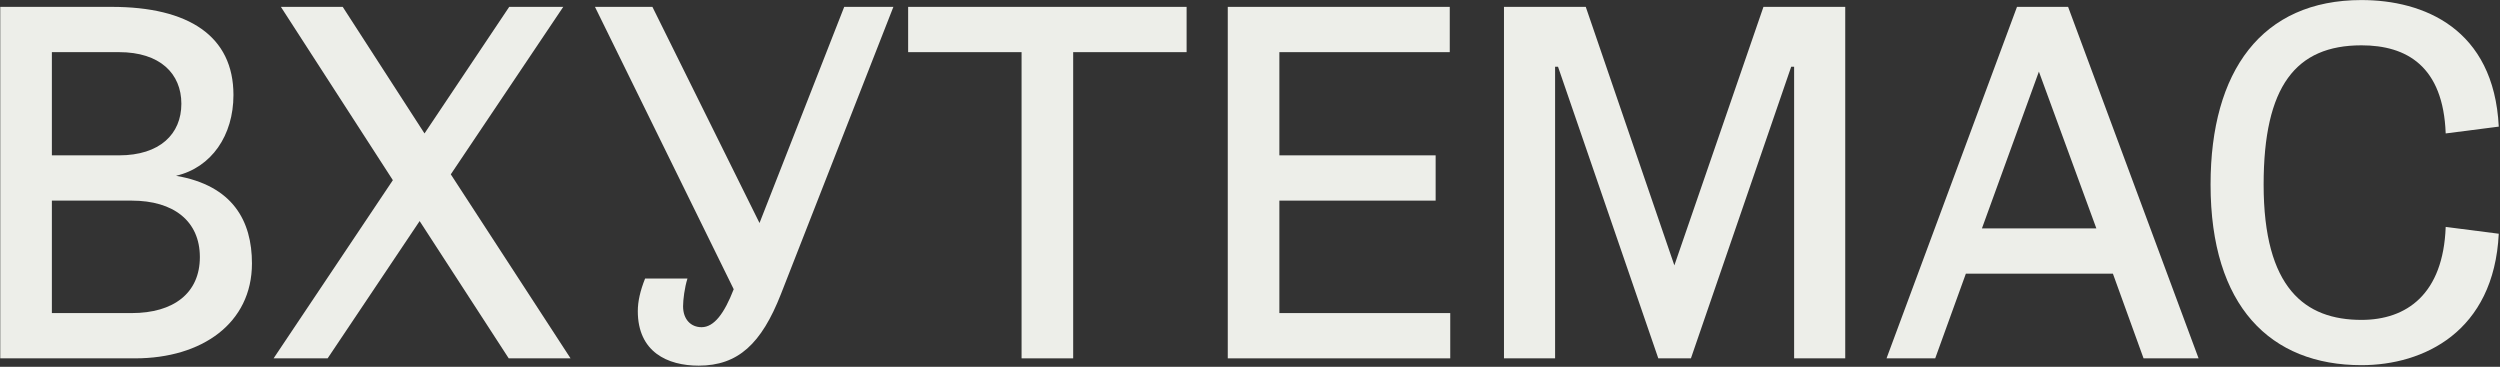
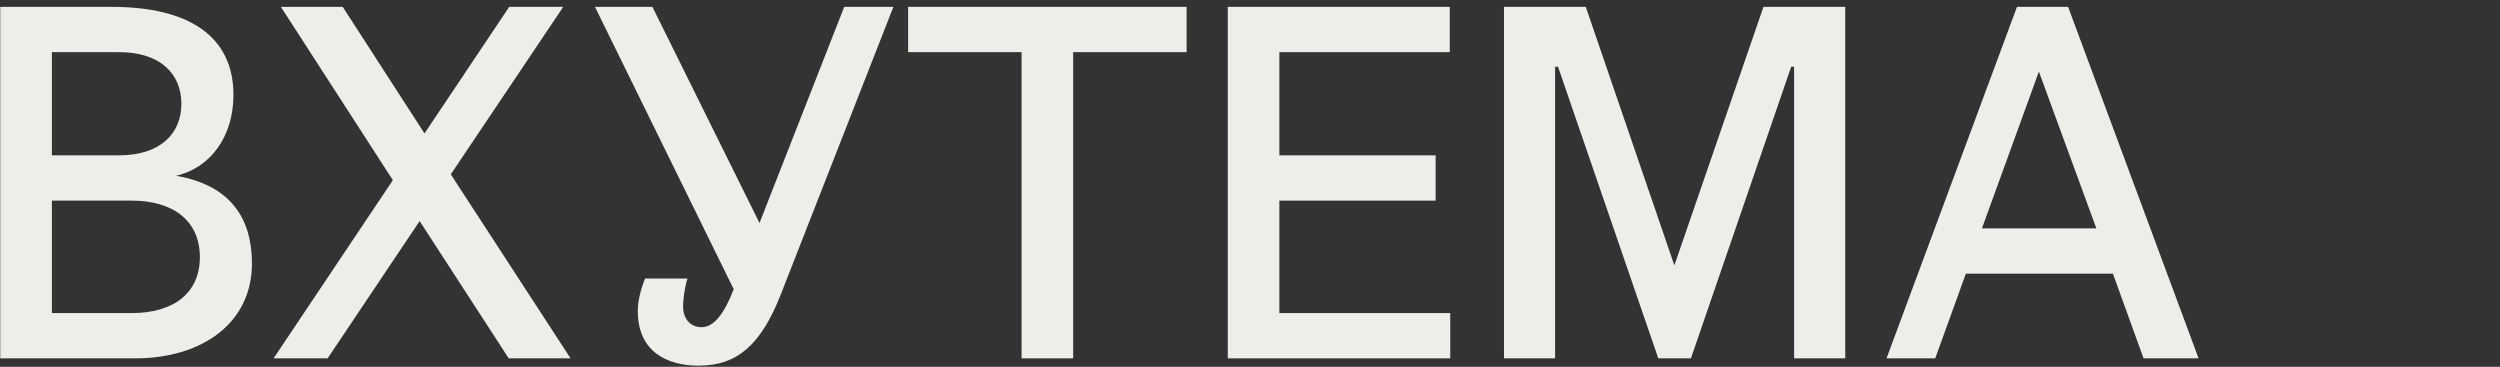
<svg xmlns="http://www.w3.org/2000/svg" width="1479" height="217" viewBox="0 0 1479 217" fill="none">
  <rect x="0" y="0" width="1479" height="217" fill="#333333" stroke="none" />
  <path d="M77.92 118.688C102.688 118.688 118.24 130.784 118.24 152.096C118.24 173.408 102.688 185.216 77.92 185.216H30.688V118.688H77.92ZM0.16 4.064V212H79.936C119.392 212 149.056 191.264 149.056 155.84C149.056 130.784 137.824 109.76 104.128 104C125.152 99.104 138.112 80.096 138.112 56.192C138.112 21.344 111.616 4.064 66.112 4.064H0.16ZM70.432 30.848C94.624 30.848 107.296 43.52 107.296 61.376C107.296 79.232 94.624 91.904 70.432 91.904H30.688V30.848H70.432Z" fill="#EDEEE9" />
  <path d="M337.536 212L266.688 103.136L333.216 4.064H301.248L251.136 78.944L202.752 4.064H166.176L232.416 106.592L161.856 212H193.824L248.256 130.784L300.96 212H337.536Z" fill="#EDEEE9" />
  <path d="M528.525 4.064H499.437L449.325 131.936L385.965 4.064H351.981L434.061 171.104C428.589 185.216 422.541 193.568 415.053 193.568C408.717 193.568 404.109 188.96 404.109 181.184C404.109 177.44 404.973 170.24 406.701 164.768H381.645C378.765 171.968 377.325 178.304 377.325 184.064C377.325 208.256 394.893 216.32 413.325 216.32C436.653 216.32 450.477 203.36 461.997 173.984L528.525 4.064Z" fill="#EDEEE9" />
  <path d="M537.258 4.064V30.848H604.362V212H634.89V30.848H701.994V4.064H537.258Z" fill="#EDEEE9" />
  <path d="M756.876 118.688H849.324V91.904H756.876V30.848H857.676V4.064H726.348V212H857.964V185.216H756.876V118.688Z" fill="#EDEEE9" />
  <path d="M889.754 4.064V212H919.994V39.488H921.722L981.05 212H1000.35L1059.67 39.488H1061.4V212H1091.64V4.064H1043.26L990.554 156.992L938.138 4.064H889.754Z" fill="#EDEEE9" />
  <path d="M1268.13 212H1300.68L1223.49 4.064H1193.25L1116.07 212H1144.87L1163.01 161.888H1249.99L1268.13 212ZM1206.21 42.368L1240.2 135.104H1172.52L1206.21 42.368Z" fill="#EDEEE9" />
-   <path d="M1397.05 26.816C1423.83 26.816 1445.43 39.2 1446.87 78.944L1478.27 74.912C1475.39 16.736 1433.63 0.032 1397.05 0.032C1338.01 0.032 1307.77 42.08 1307.77 109.184C1307.77 181.184 1343.19 216.032 1397.05 216.032C1433.63 216.032 1475.39 196.448 1478.27 138.272L1446.87 134.24C1445.43 173.984 1423.83 189.248 1397.05 189.248C1363.64 189.248 1339.16 170.528 1339.16 109.184C1339.16 51.008 1358.17 26.816 1397.05 26.816Z" fill="#EDEEE9" />
</svg>